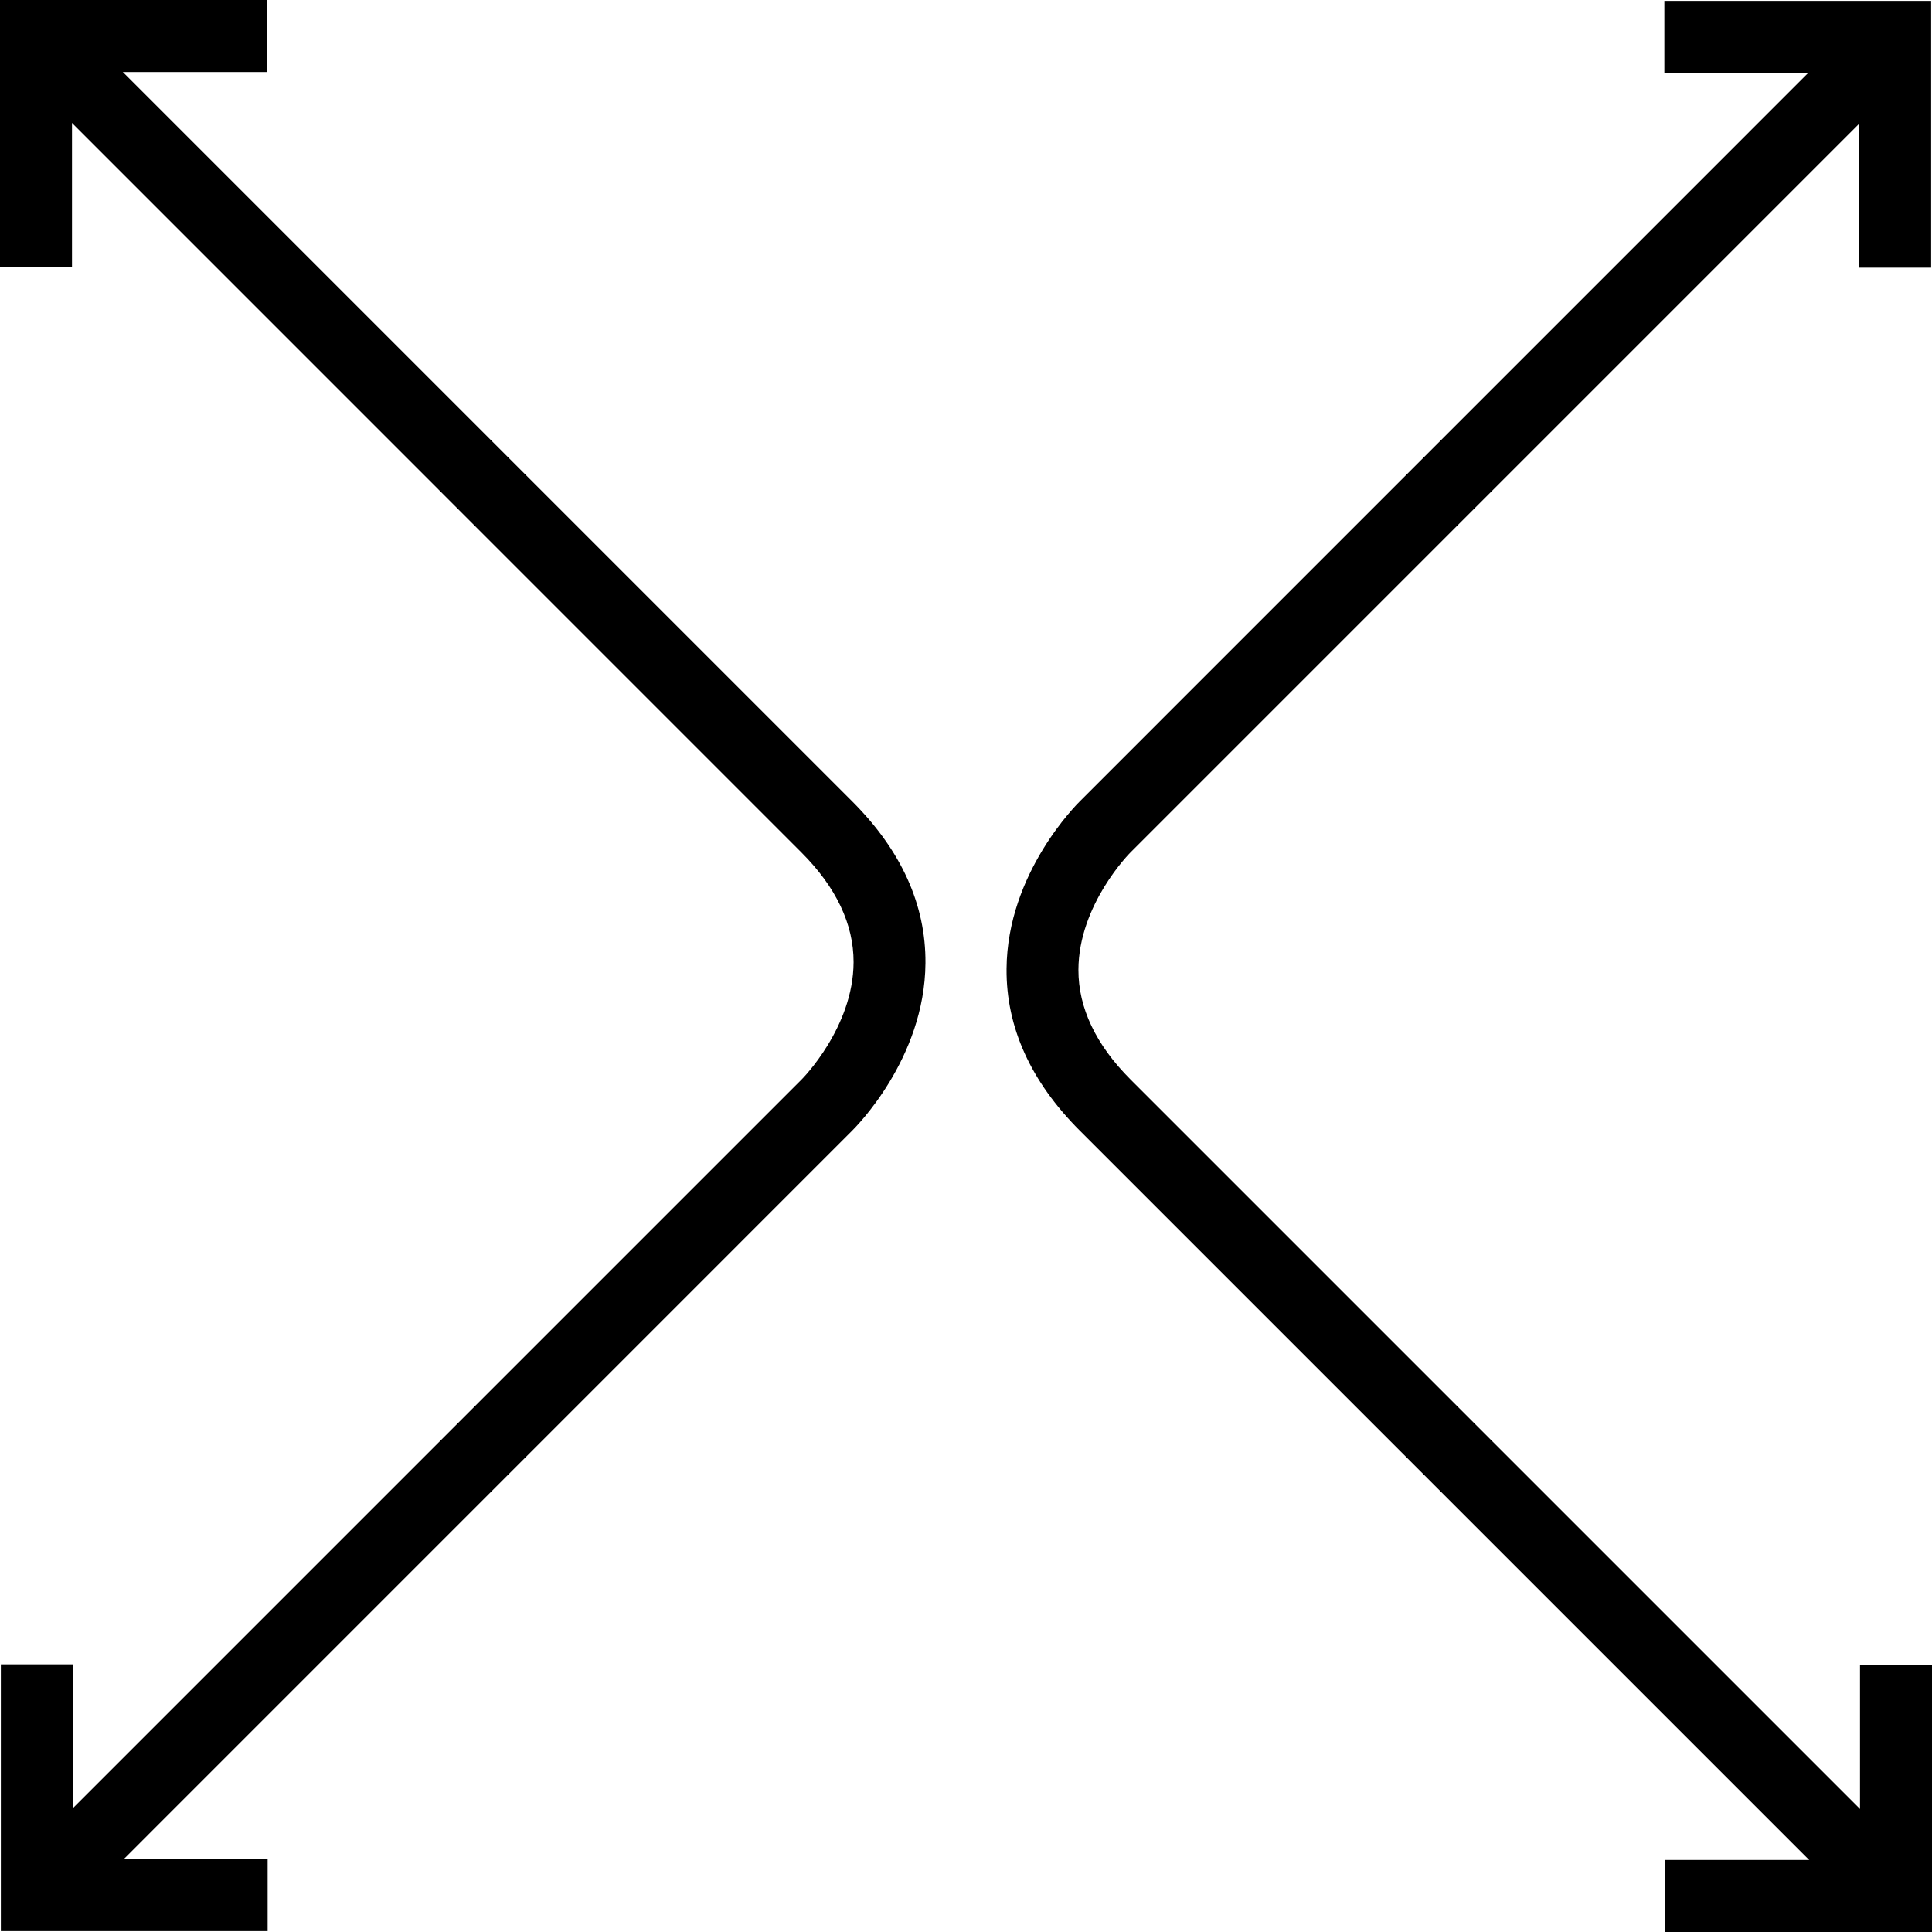
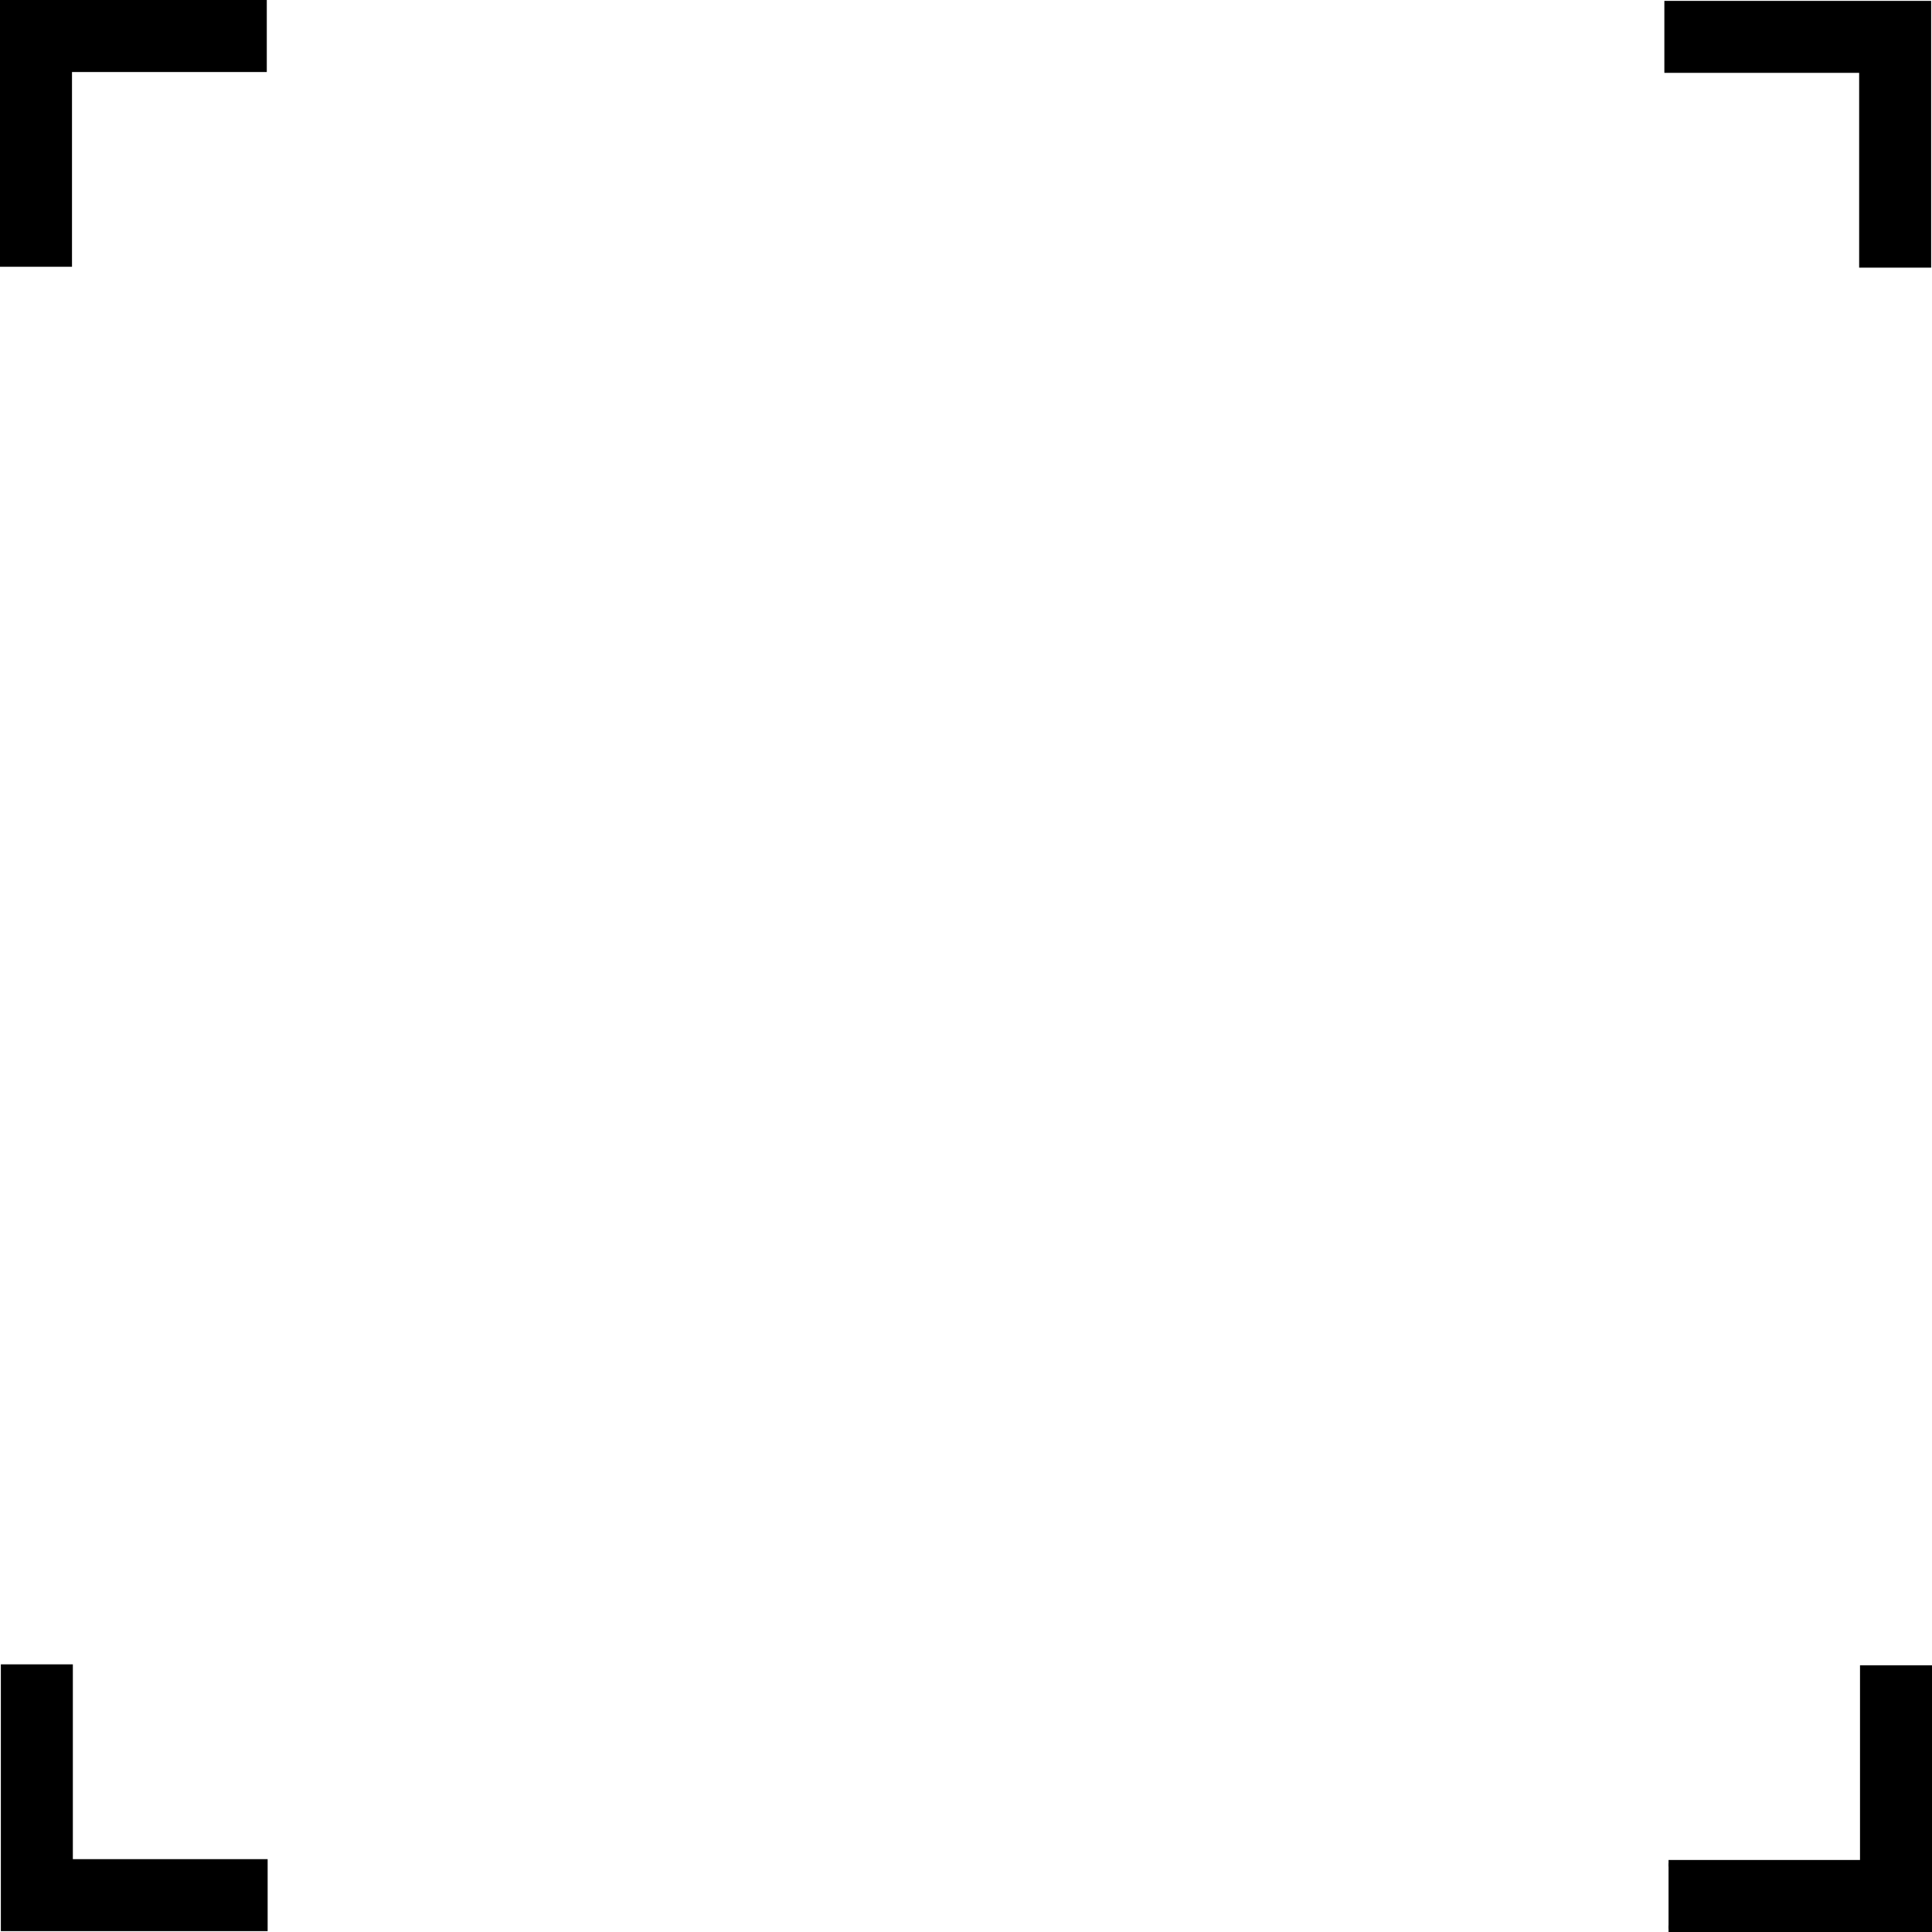
<svg xmlns="http://www.w3.org/2000/svg" viewBox="0 0 295.17 295.17" style="enable-background:new 0 0 295.17 295.17" xml:space="preserve">
  <style>.st0{display:none}.st1{display:inline}.st2,.st3{fill:none;stroke-width:11.15}.st2{stroke:#000;stroke-miterlimit:10}.st3{display:inline}.st3,.st4{stroke:#000;stroke-miterlimit:10}</style>
  <g id="flexible">
-     <path class="st4" d="m13.96 6.9 115.9 115.9c7.39 7.39 11.1 15.58 11.03 24.35-.1 14.43-10.65 24.84-11.09 25.28L13.96 288.28l-7.07-7.07 115.9-115.9c.11-.11 8.09-8.09 8.12-18.31.01-5.95-2.72-11.72-8.12-17.12L6.89 13.97l7.07-7.07zM281.21 288.27l-115.9-115.9c-7.39-7.39-11.1-15.58-11.03-24.35.1-14.43 10.65-24.84 11.09-25.28L281.21 6.89l7.07 7.07-115.9 115.9c-.11.11-8.09 8.09-8.12 18.31-.01 5.95 2.72 11.72 8.12 17.12l115.9 115.9-7.07 7.08z" />
-     <path class="st4" d="M294.54 40.39V.63H254.78v10h29.76v29.76zM254.92 294.67h39.75v-39.75h-10v29.75h-29.75zM.63 254.78V294.54H40.39v-10H10.63v-29.76zM40.26.5H.5V40.26h10V10.5h29.76z" />
+     <path class="st4" d="M294.54 40.39V.63H254.78v10h29.76v29.76zM254.92 294.67h39.75v-39.75h-10v29.75h-29.75M.63 254.78V294.54H40.39v-10H10.63v-29.76zM40.26.5H.5V40.26h10V10.5h29.76z" />
  </g>
</svg>